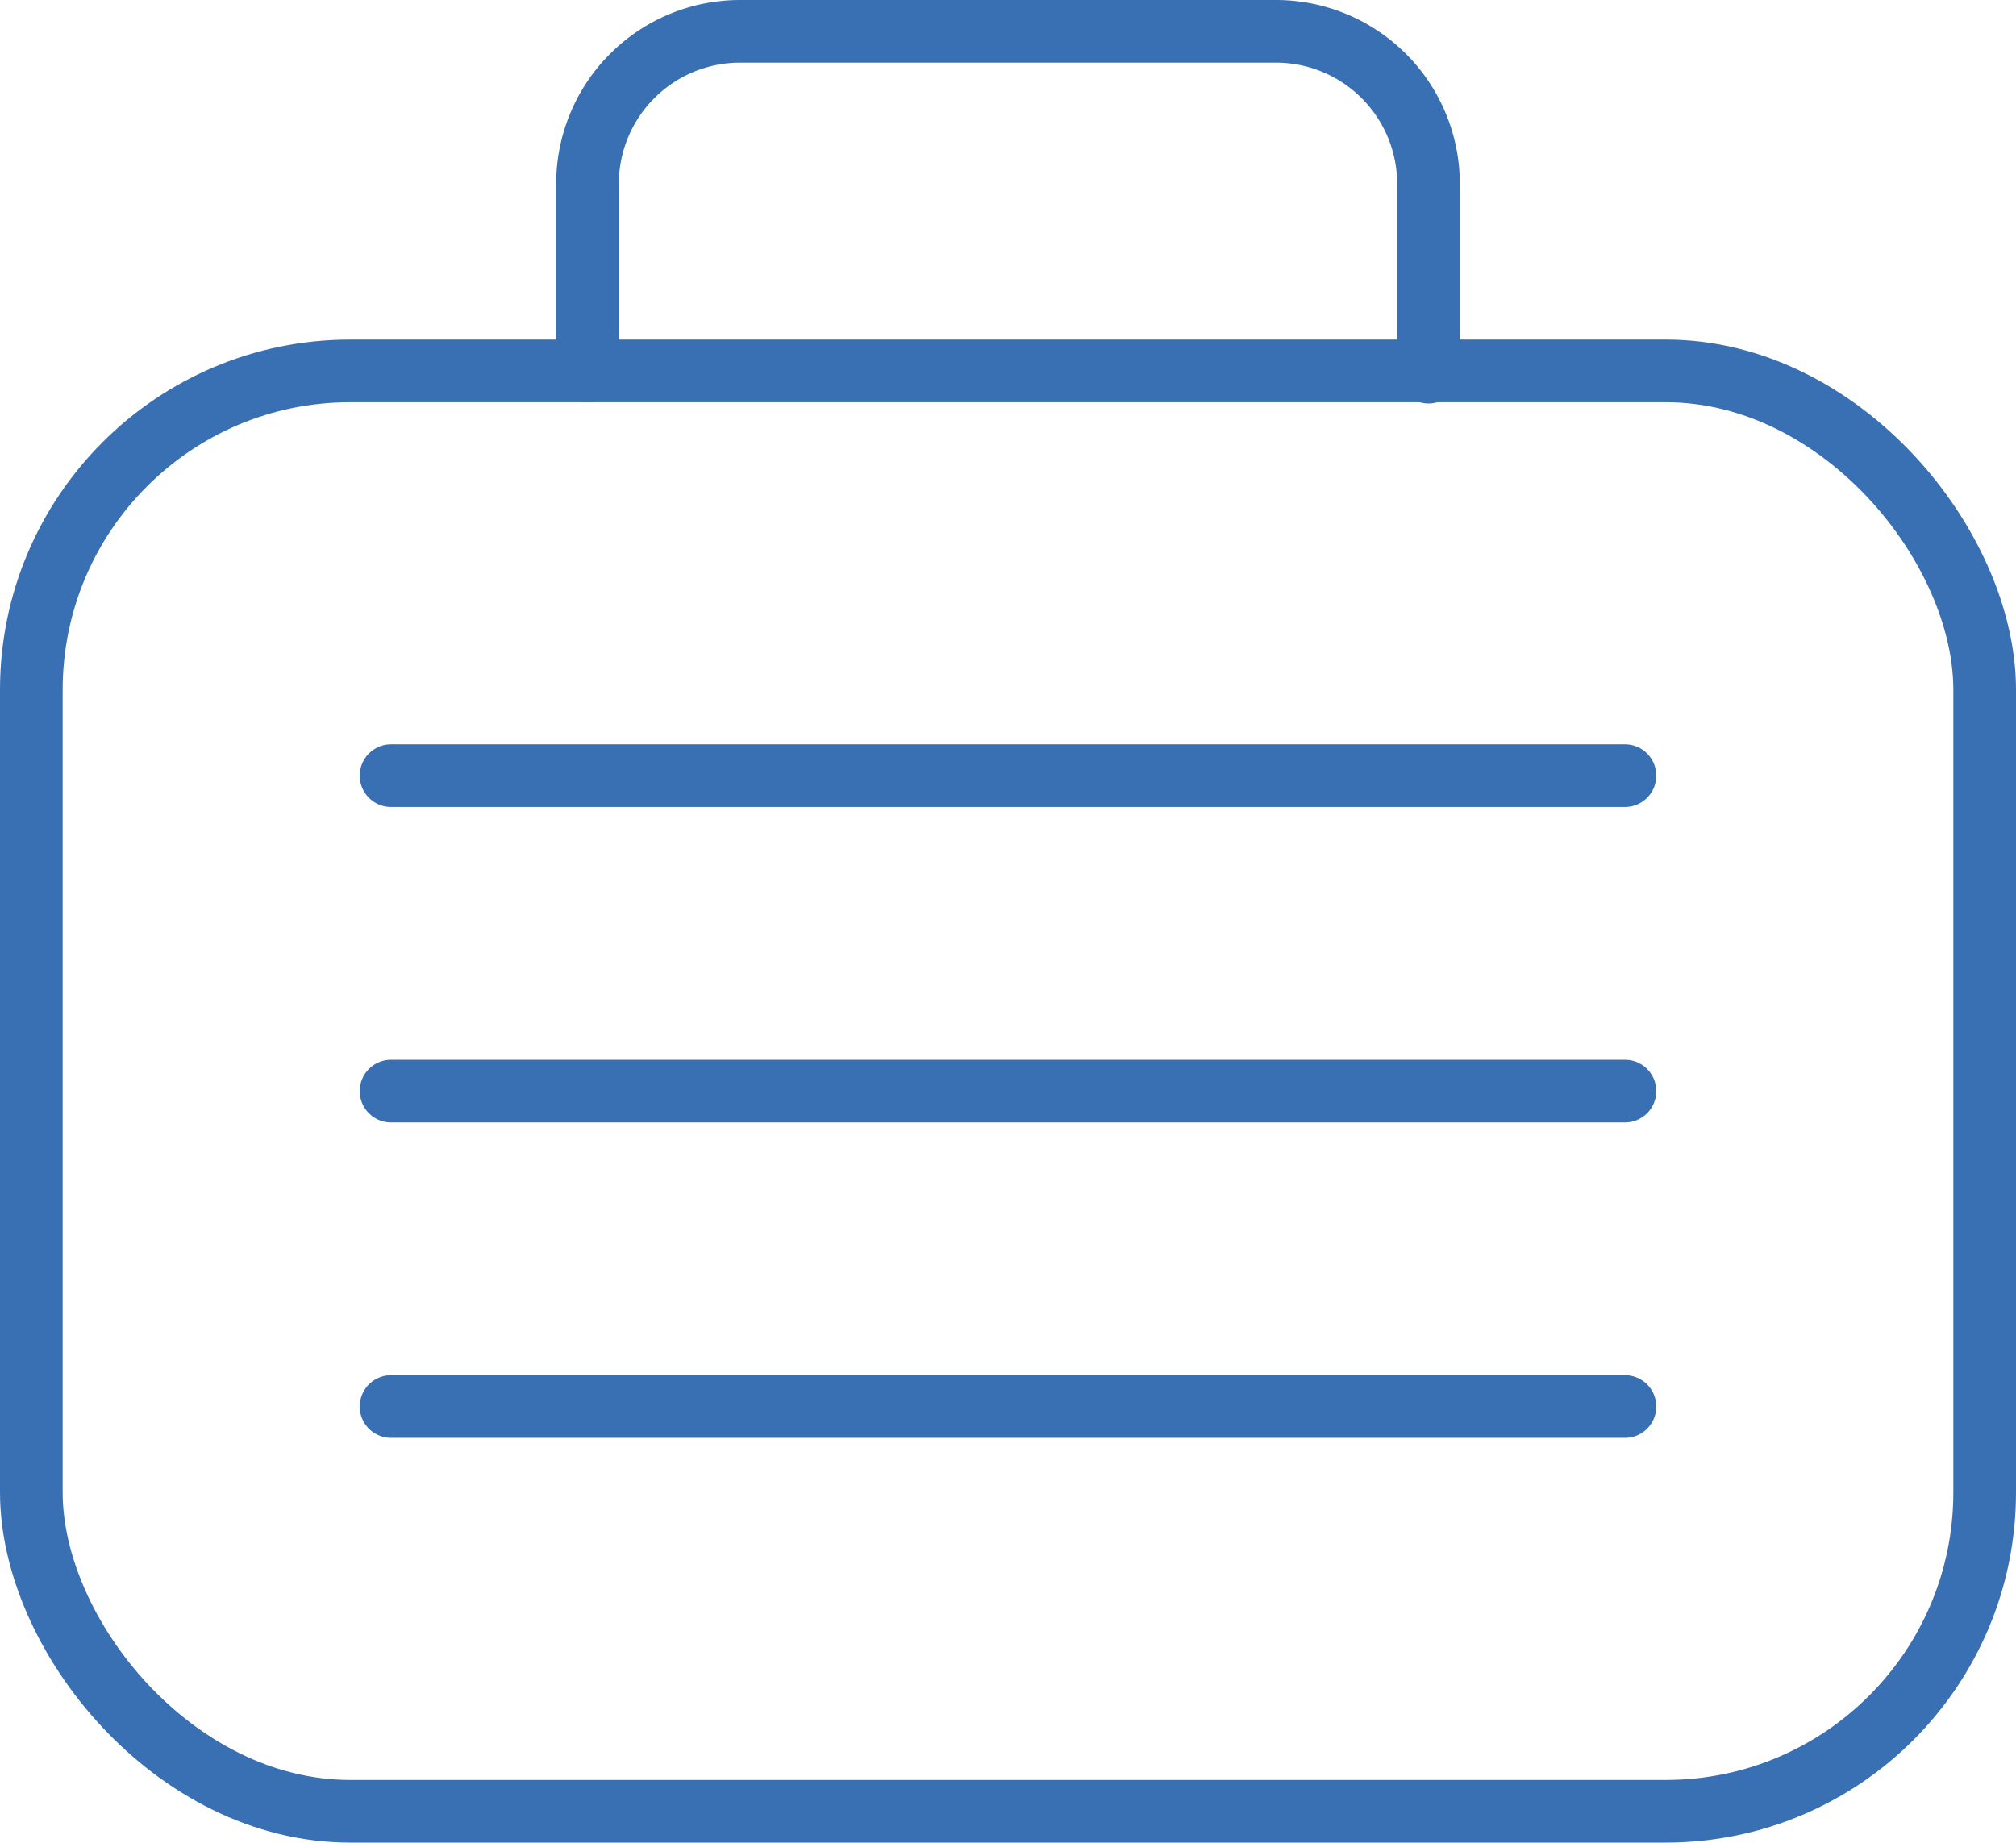
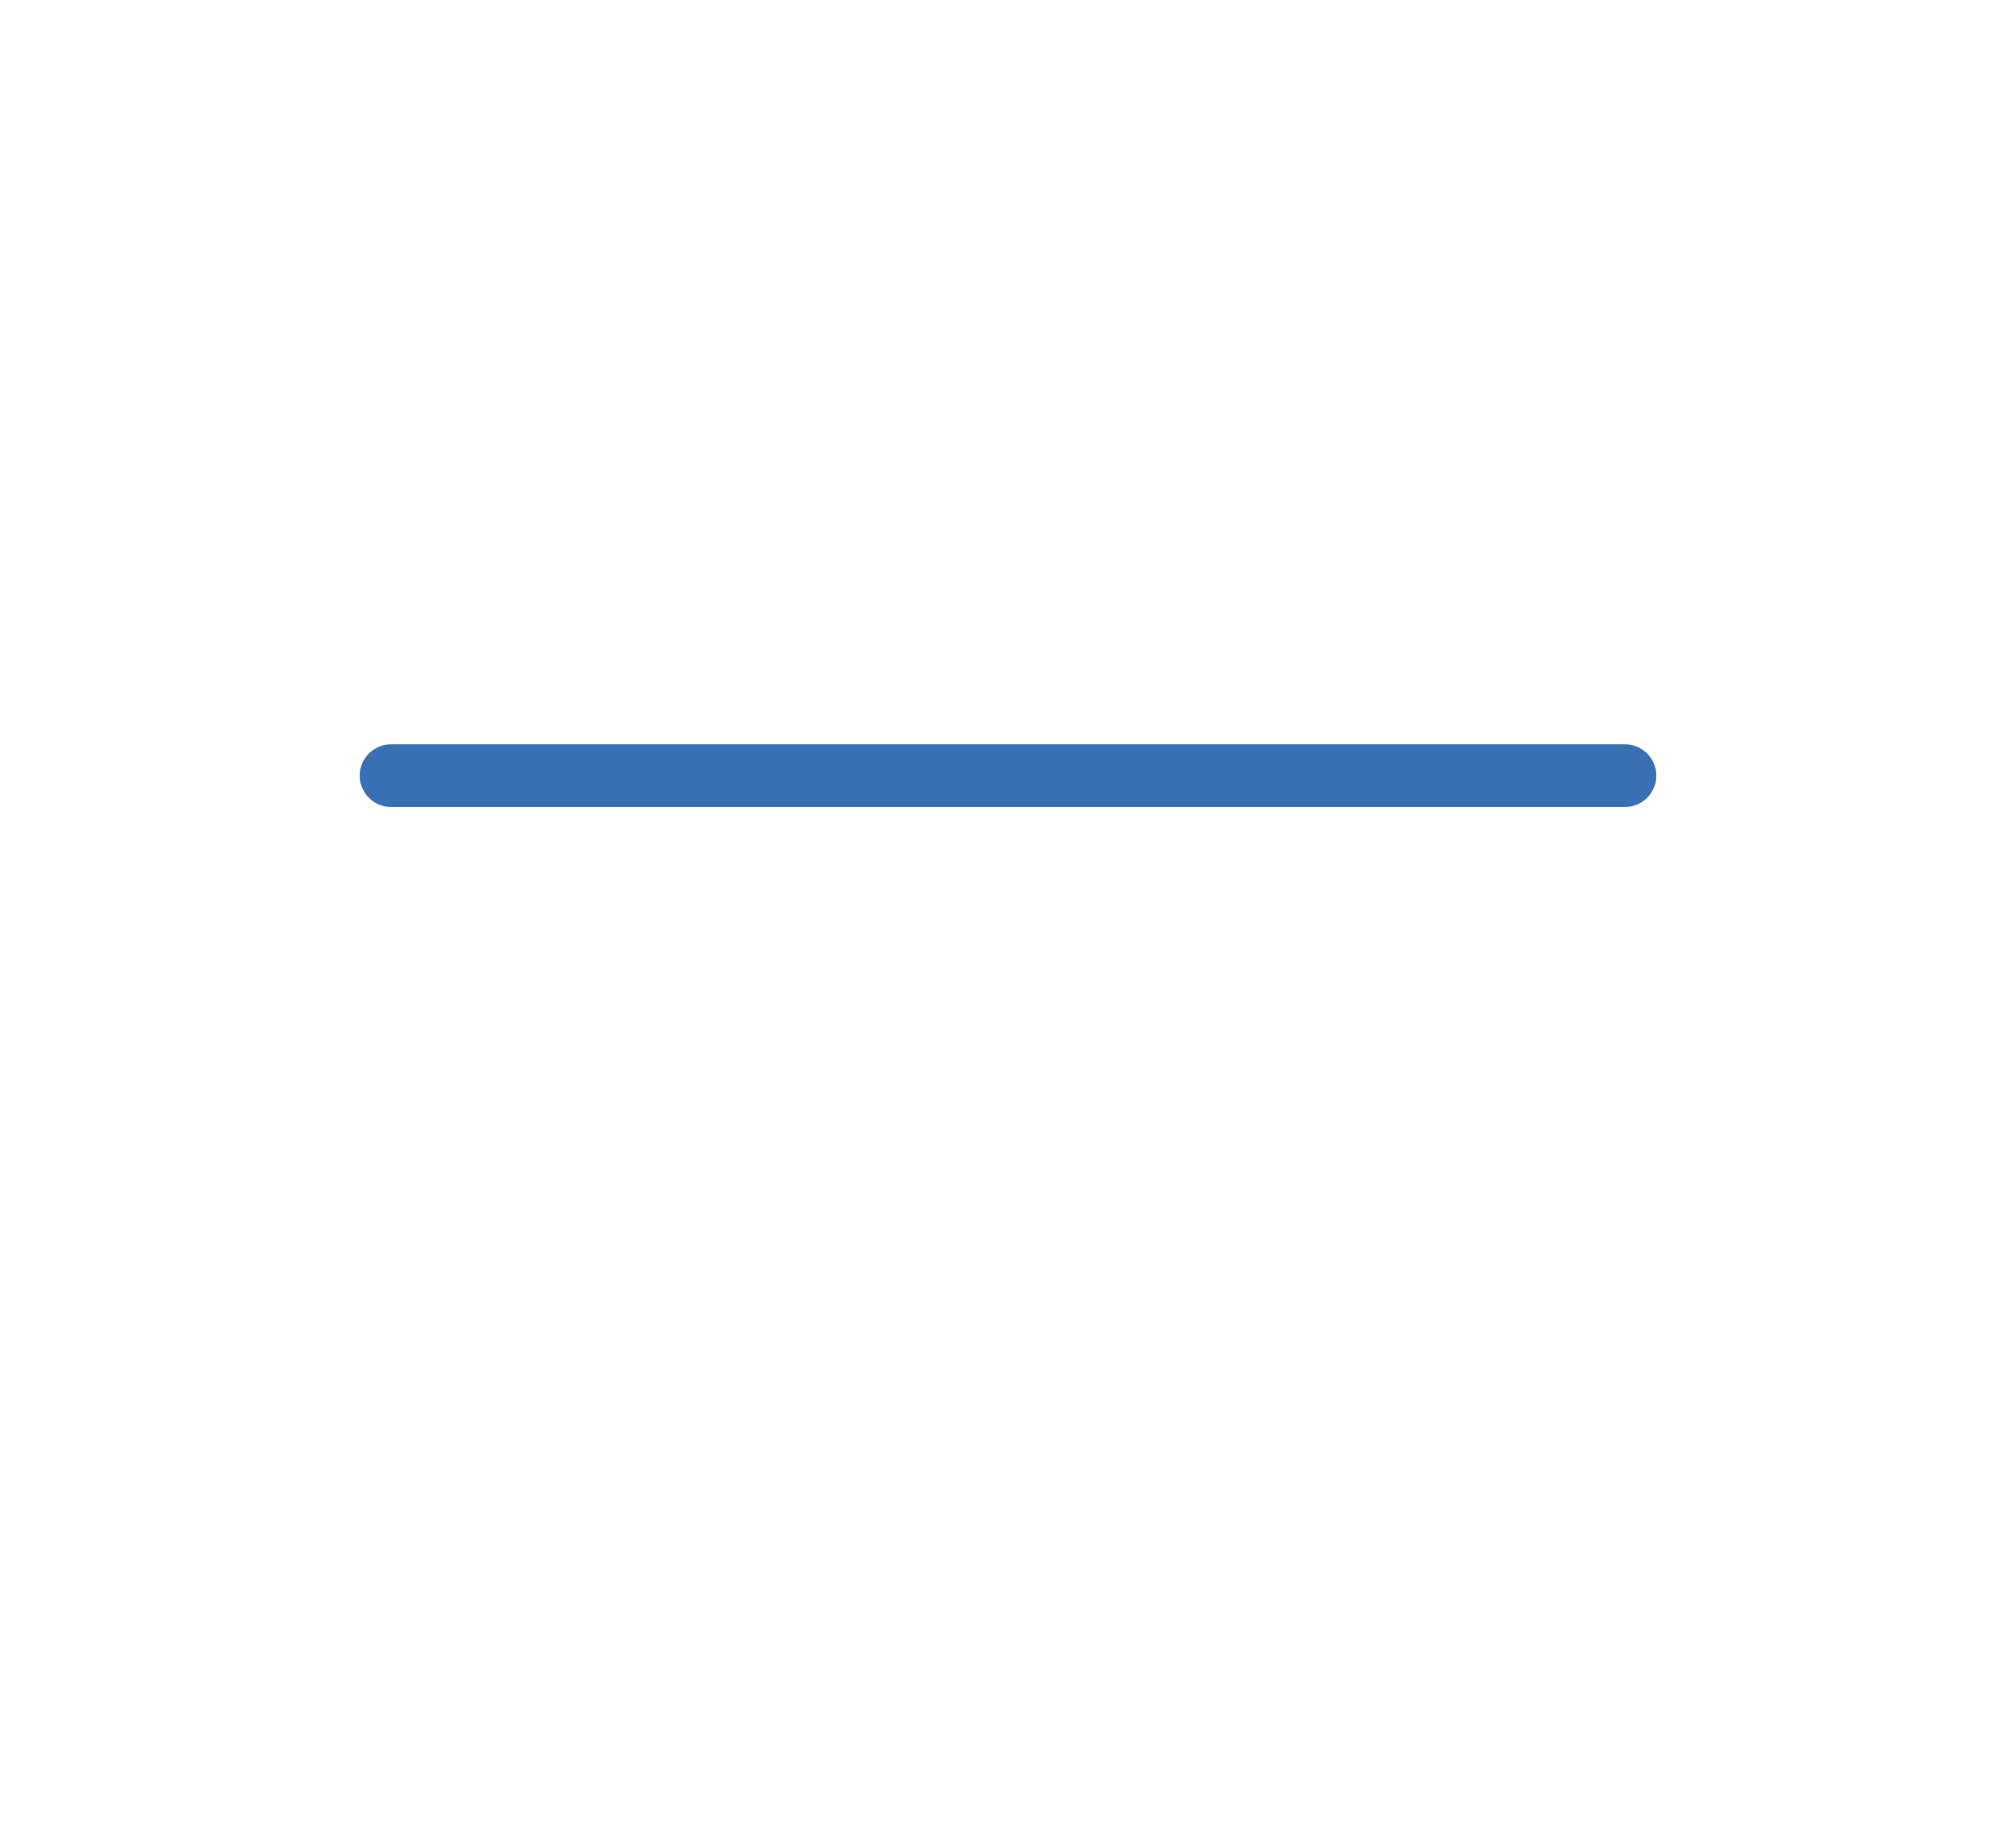
<svg xmlns="http://www.w3.org/2000/svg" viewBox="0 0 64.34 58.82">
  <defs>
    <style>.cls-1{fill:none;stroke:#3970b4;stroke-linecap:round;stroke-miterlimit:10;stroke-width:2px;}</style>
  </defs>
  <title>Travel vaccines</title>
  <g id="Layer_2" data-name="Layer 2">
    <g id="Layer_1-2" data-name="Layer 1">
-       <rect class="cls-1" x="1" y="11.84" width="62.34" height="45.98" rx="10.18" />
-       <path class="cls-1" d="M18.75,11.84v-6A4.87,4.87,0,0,1,23.63,1H40.71a4.87,4.87,0,0,1,4.88,4.88v6" />
      <line class="cls-1" x1="12.48" y1="24.76" x2="51.86" y2="24.76" />
-       <line class="cls-1" x1="12.48" y1="34.83" x2="51.86" y2="34.83" />
-       <line class="cls-1" x1="12.48" y1="44.9" x2="51.86" y2="44.9" />
    </g>
  </g>
</svg>